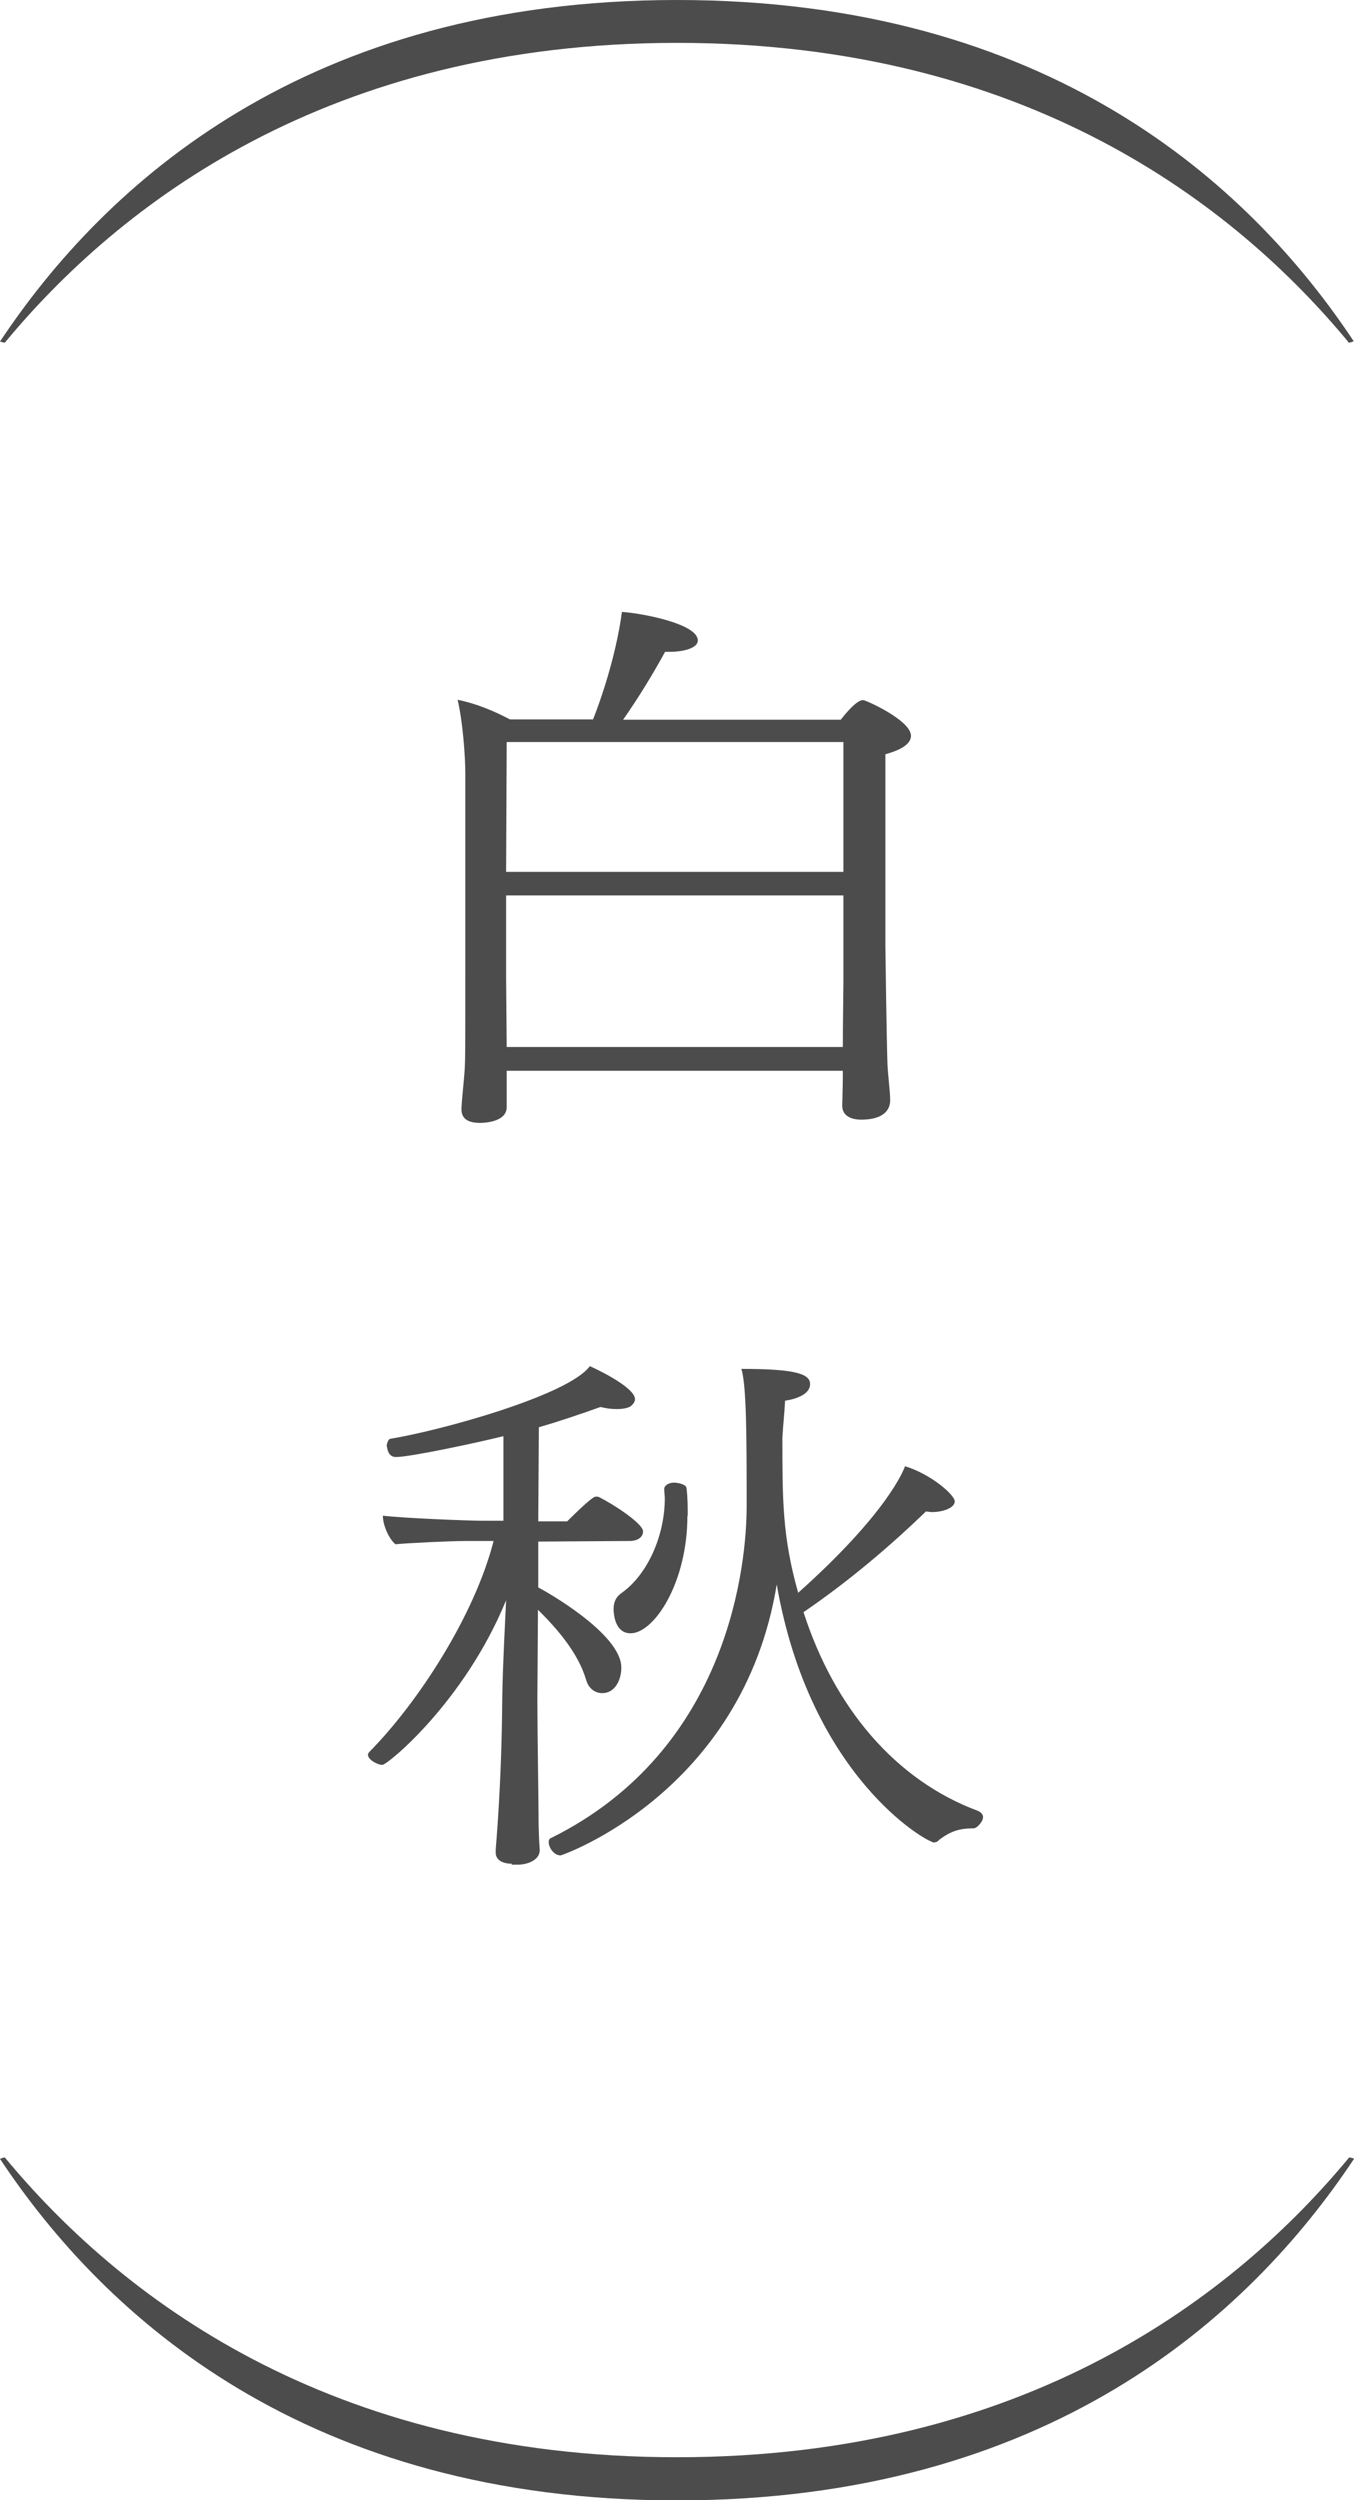
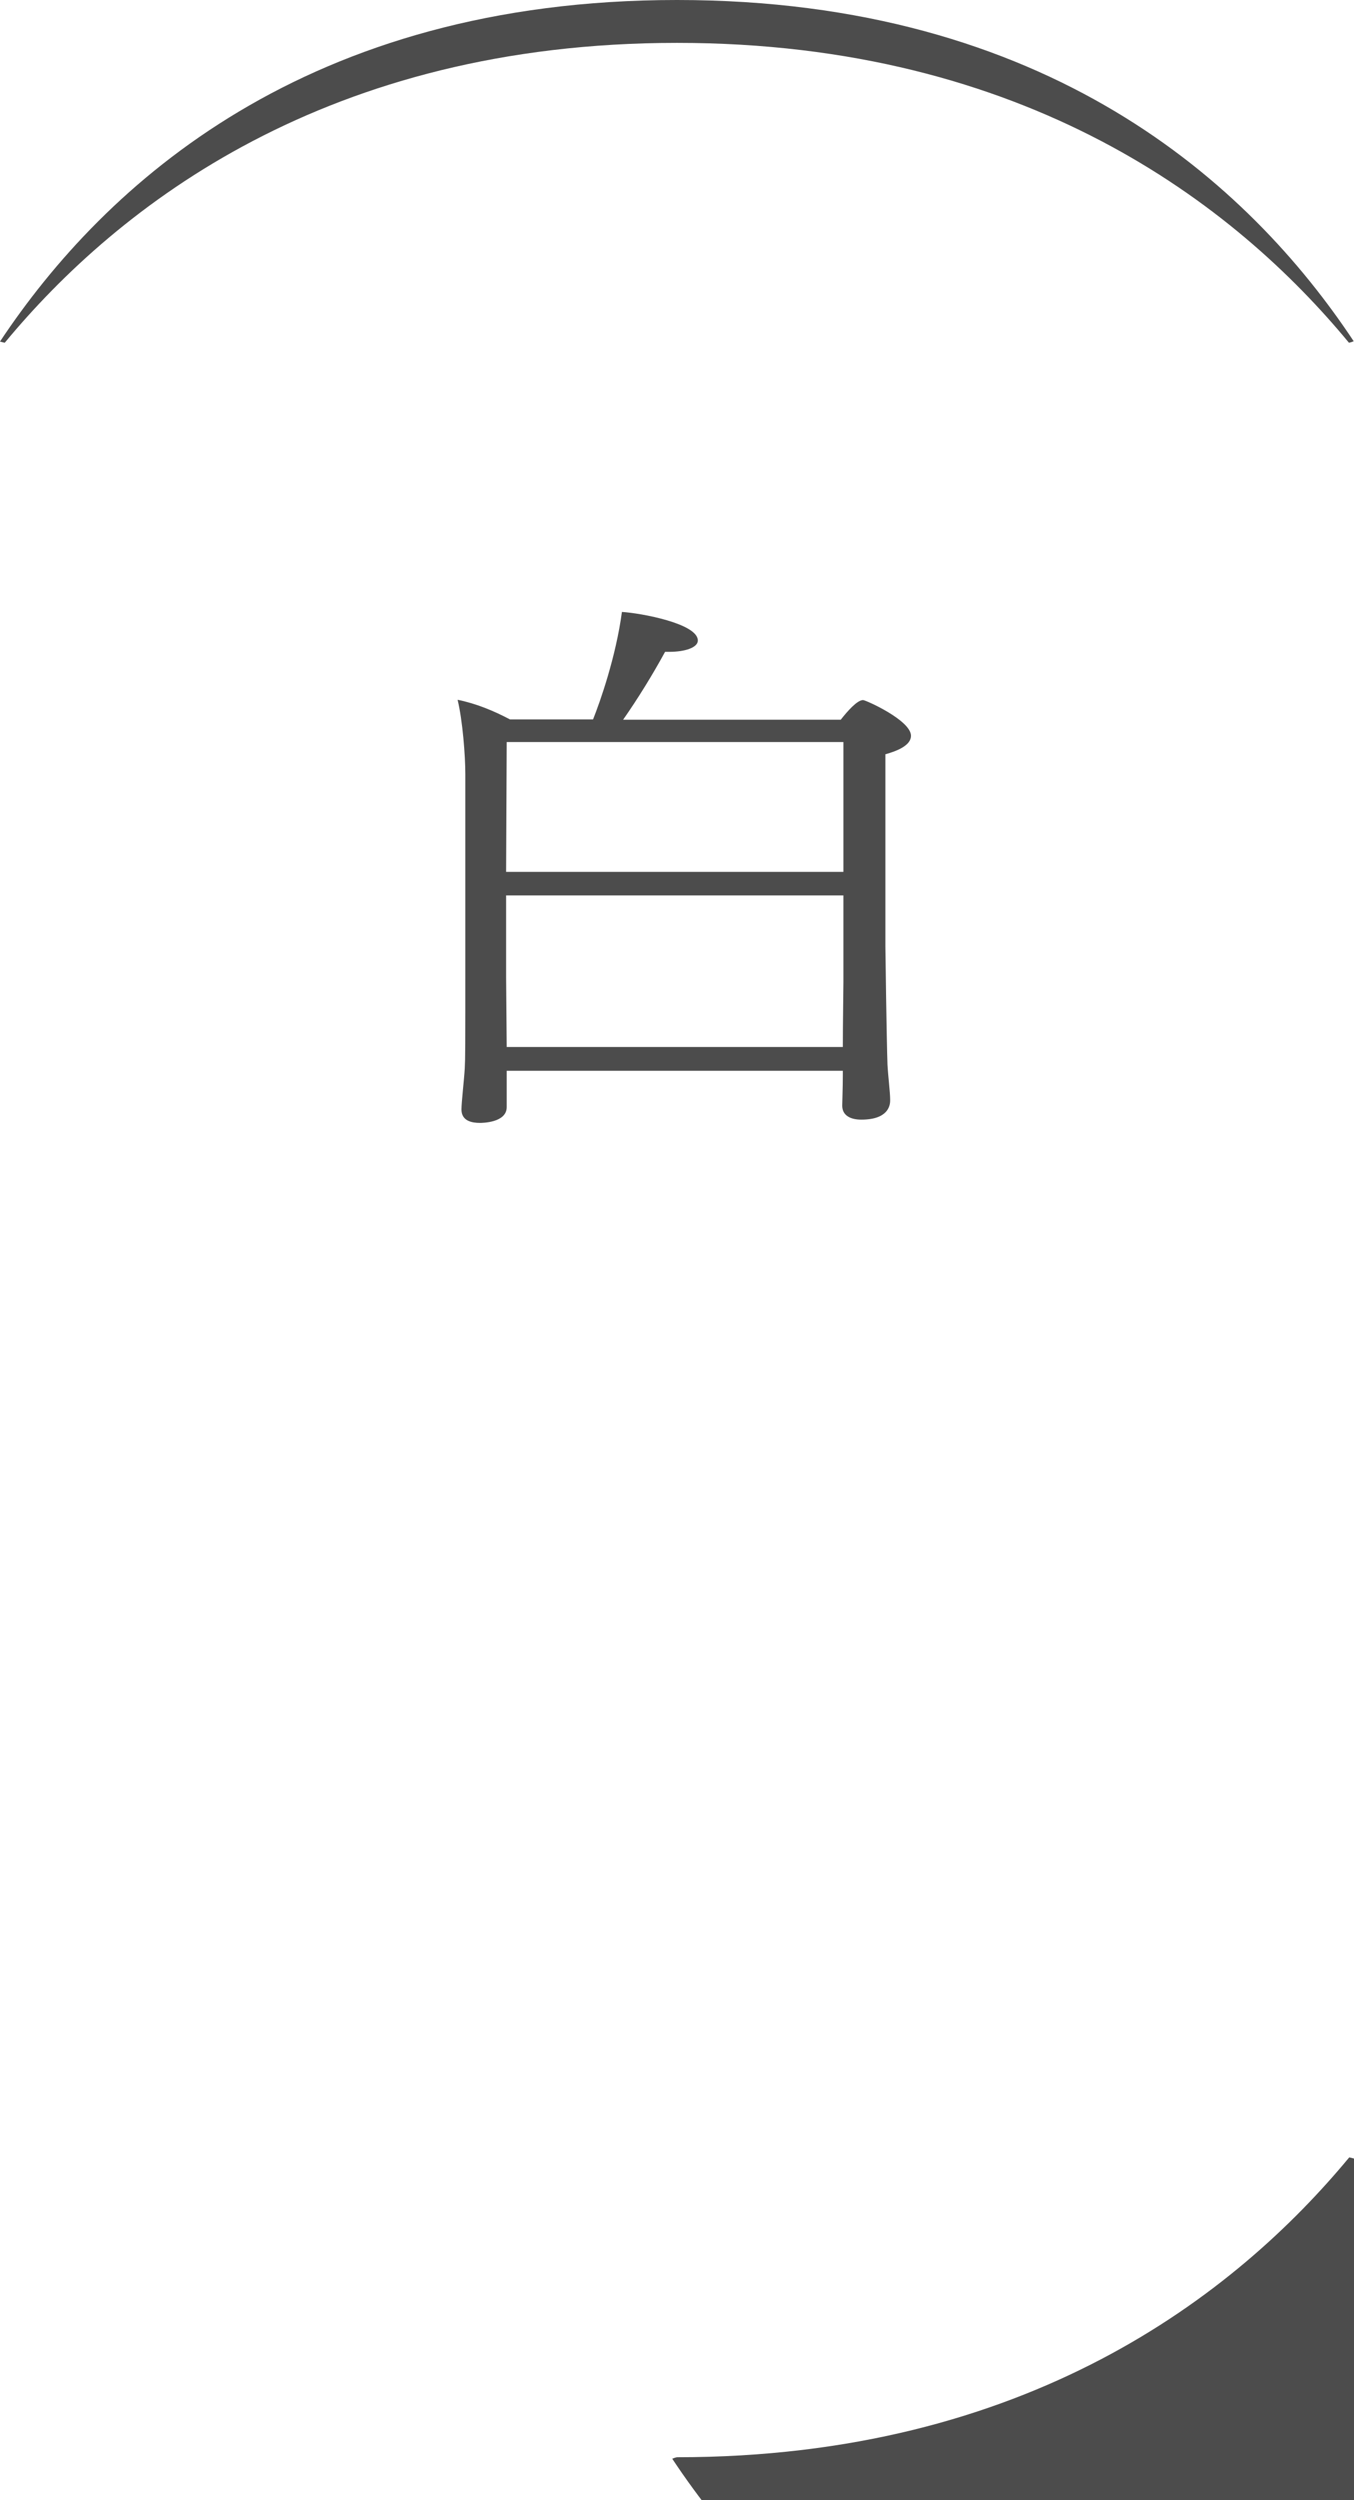
<svg xmlns="http://www.w3.org/2000/svg" viewBox="0 0 45.48 83.96">
  <defs>
    <style>.d{fill:#4c4c4c;}.e{mix-blend-mode:multiply;}.f{isolation:isolate;}</style>
  </defs>
  <g class="f">
    <g id="a" />
    <g id="b">
      <g id="c">
        <g>
          <g class="e">
            <path class="d" d="M28.31,35.96h-11.29v1.22c0,.53-.84,.53-.9,.53-.26,0-.62-.06-.62-.45,0-.24,.09-1.01,.11-1.37,.02-.39,.02-.58,.02-3.76v-6.13c0-.62-.09-1.8-.26-2.5,.64,.13,1.23,.38,1.76,.66h2.79c.24-.6,.77-2.11,.97-3.61,.64,.04,2.55,.39,2.55,.96,0,.24-.44,.38-.95,.38h-.15c-.42,.77-.92,1.58-1.41,2.28h7.31c.22-.28,.55-.66,.75-.66,.09,0,1.61,.68,1.61,1.2,0,.32-.46,.51-.86,.62v6.45c0,.13,.04,3.08,.07,3.97,.02,.38,.09,.94,.09,1.17v.04c0,.17-.07,.64-.97,.64-.35,0-.64-.13-.64-.47,0-.09,.02-.62,.02-1.01v-.13Zm.02-11.04h-11.31l-.02,4.36h11.33v-4.36Zm0,5.15h-11.33v2.74l.02,2.35h11.29c0-.81,.02-1.86,.02-2.18v-2.91Z" />
-             <path class="d" d="M17.2,62.59c-.26,0-.55-.09-.55-.38v-.09c0-.06,.2-2.12,.22-5.09,.02-1.22,.09-2.37,.13-3.29-1.39,3.4-3.98,5.53-4.16,5.53-.15,0-.48-.17-.48-.34,0-.04,.02-.06,.04-.09,1.65-1.67,3.54-4.59,4.18-7.09h-.9c-.59,0-1.98,.07-2.4,.11-.22-.19-.42-.64-.42-.96,.64,.08,2.82,.17,3.37,.17h.68v-2.84c-.84,.21-3.12,.7-3.61,.7-.18,0-.26-.13-.29-.28,0-.04-.02-.06-.02-.09,0-.11,.07-.23,.11-.24,1.72-.28,6.01-1.47,6.71-2.44,.02,0,1.52,.68,1.52,1.11,0,.09-.07,.17-.15,.24-.11,.06-.26,.09-.46,.09-.18,0-.35-.02-.55-.07-.73,.26-1.41,.49-2.07,.68l-.02,3.16h.97c.84-.83,.92-.83,.97-.83s.07,0,.11,.02c.46,.23,1.47,.88,1.47,1.15,0,.17-.15,.32-.46,.32l-3.06,.02v1.54c.18,.09,2.79,1.54,2.79,2.69,0,.43-.22,.86-.64,.86-.22,0-.46-.13-.55-.47-.26-.86-.92-1.65-1.61-2.33l-.02,2.99c0,1.18,.04,3.38,.04,3.97,0,.62,.04,1.11,.04,1.11,0,.34-.42,.49-.73,.49h-.22Zm14.19-.71c-.26,0-4.18-2.22-5.3-8.67-1.14,6.99-7.22,9.1-7.26,9.1-.22,0-.4-.26-.4-.45,0-.06,.02-.11,.07-.13,6.05-2.99,6.58-9.32,6.58-11.15,0-2.16,0-4.08-.18-4.61,1.83,0,2.31,.17,2.31,.51,0,.32-.4,.49-.84,.56-.02,.43-.07,.85-.09,1.24,0,2.09,0,3.33,.53,5.21,3.01-2.69,3.54-4.12,3.59-4.25,.86,.26,1.67,.96,1.67,1.18s-.4,.36-.77,.36c-.07,0-.13-.02-.2-.02-1.21,1.17-2.6,2.35-4.11,3.38,1.03,3.2,3.08,5.64,5.85,6.67,.13,.06,.18,.13,.18,.21,0,.17-.22,.38-.31,.38-.48,0-.77,.09-1.17,.39-.04,.06-.11,.08-.15,.08Zm-8.3-10.98c0,2.26-1.12,3.95-1.91,3.95-.57,0-.57-.77-.57-.81,0-.23,.07-.41,.29-.56,.86-.62,1.43-1.92,1.43-3.16,0-.09-.02-.21-.02-.32s.15-.21,.33-.21c.13,0,.42,.06,.42,.19,.04,.3,.04,.62,.04,.92Z" />
          </g>
          <g class="e">
            <path class="d" d="M0,11.47s.1,.03,.16,.04C4.01,6.86,11.02,1.44,22.74,1.44s18.73,5.42,22.57,10.07c.06-.01,.11-.03,.16-.05C41.95,6.15,35.18,0,22.74,0S3.53,6.16,0,11.47Z" />
          </g>
          <g class="e">
-             <path class="d" d="M45.48,72.49s-.1-.03-.16-.04c-3.85,4.65-10.85,10.07-22.58,10.07S4.01,77.1,.16,72.45c-.06,.01-.11,.03-.16,.05,3.53,5.32,10.3,11.47,22.74,11.47s19.21-6.16,22.74-11.47Z" />
+             <path class="d" d="M45.48,72.49s-.1-.03-.16-.04c-3.85,4.65-10.85,10.07-22.58,10.07c-.06,.01-.11,.03-.16,.05,3.53,5.32,10.3,11.47,22.74,11.47s19.21-6.16,22.74-11.47Z" />
          </g>
        </g>
      </g>
    </g>
  </g>
</svg>